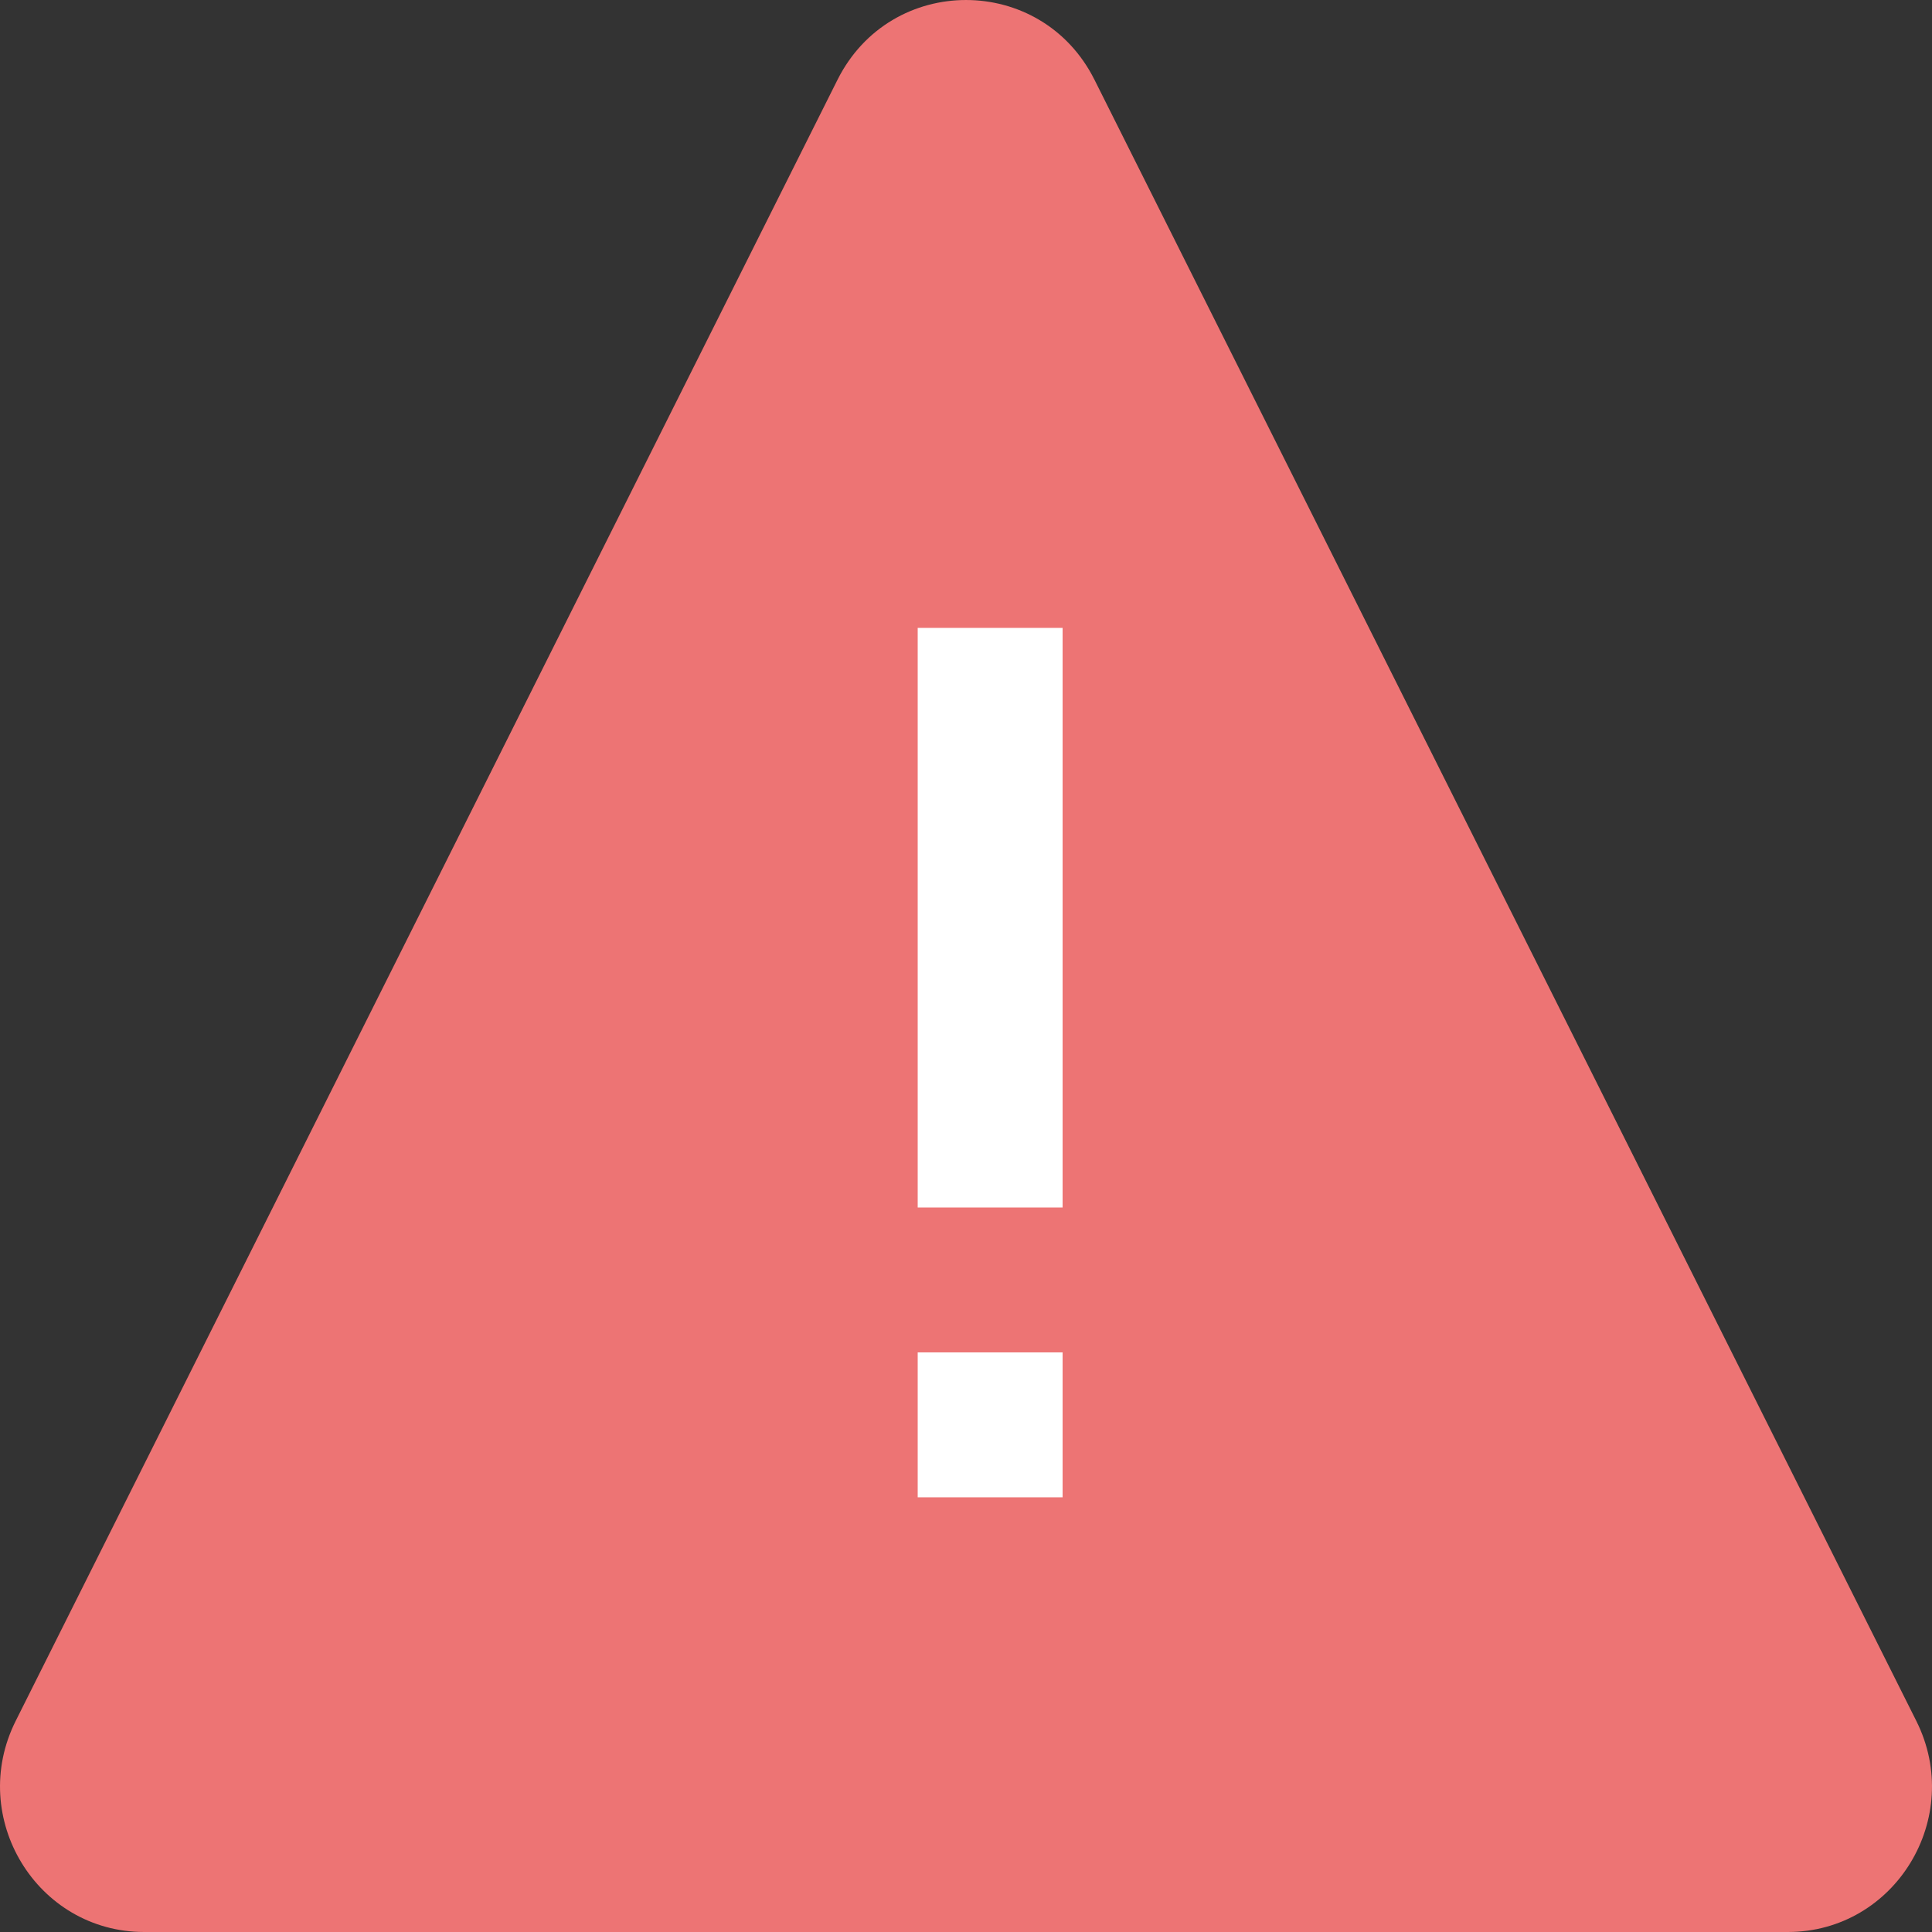
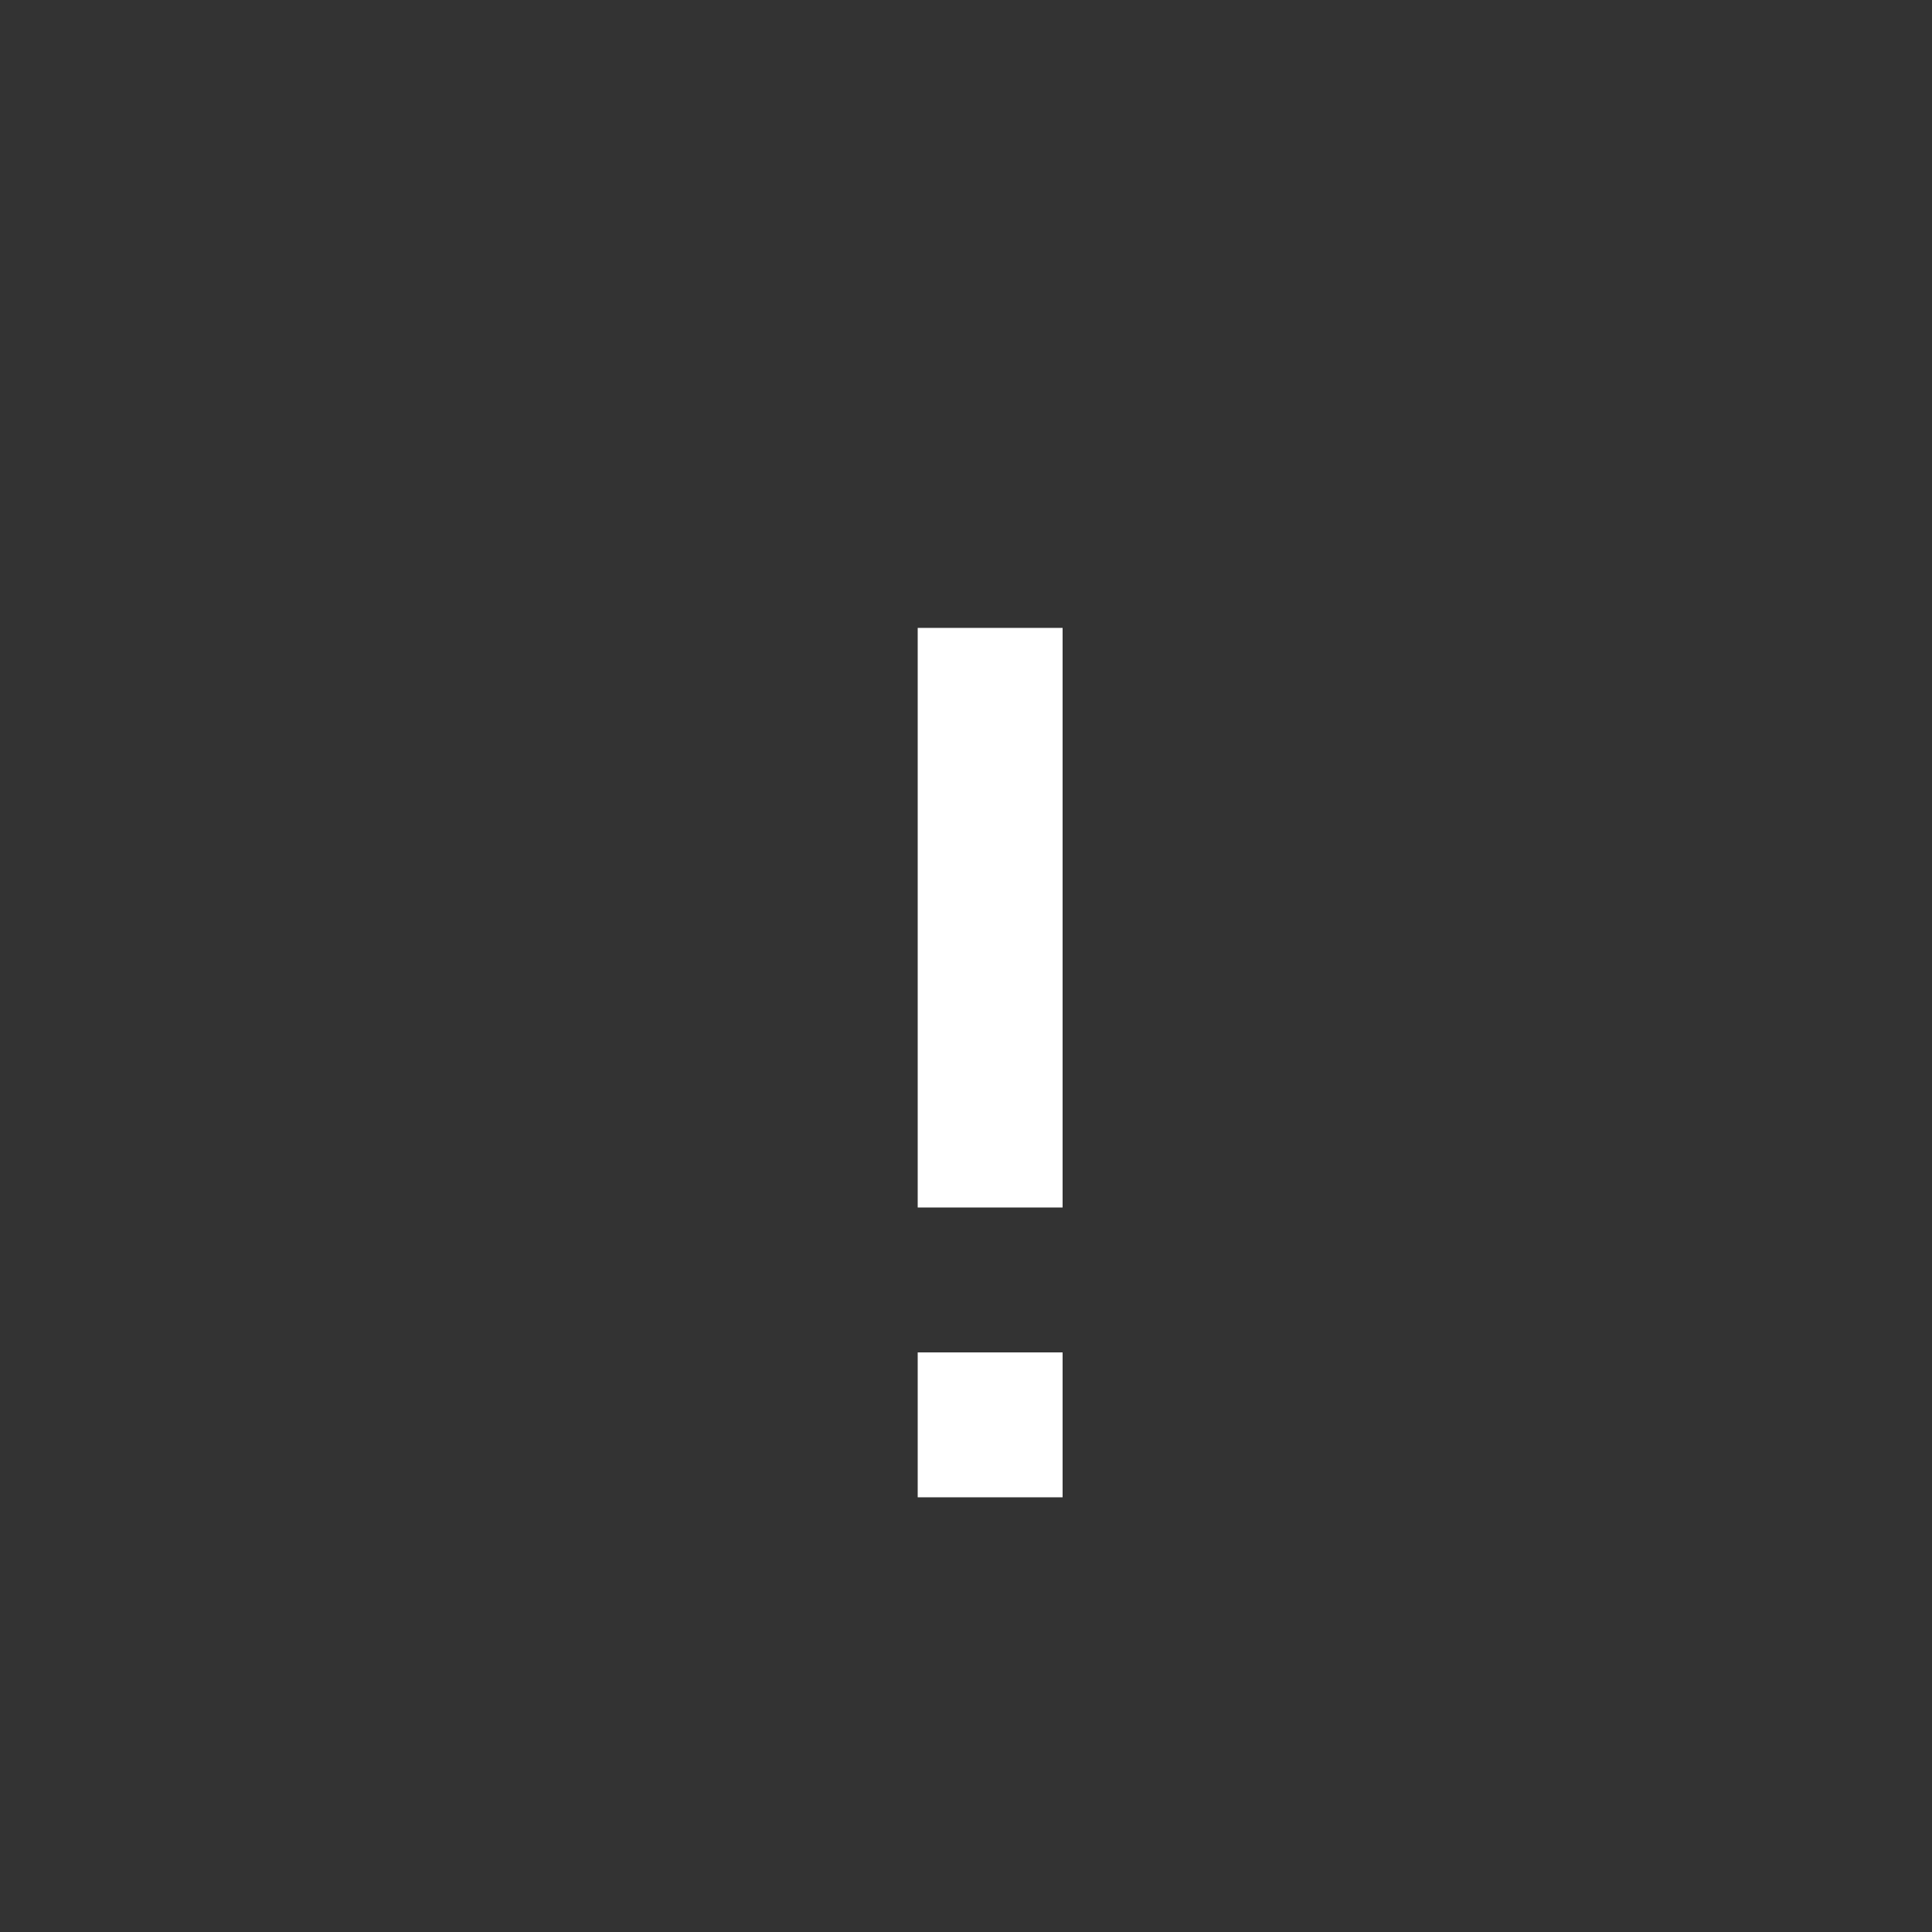
<svg xmlns="http://www.w3.org/2000/svg" width="80" height="80" viewBox="0 0 80 80" fill="none">
  <rect x="0" y="0" width="80" height="80" fill="#333333" stroke="none" />
-   <path fill-rule="evenodd" clip-rule="evenodd" d="M34.679 3.304C36.885 -1.101 43.115 -1.101 45.321 3.304L79.35 71.26C81.356 75.266 78.474 80 74.029 80H5.971C1.526 80 -1.356 75.266 0.65 71.26L34.679 3.304Z" fill="#ED7474" />
  <rect x="38" y="56" width="6" height="6" fill="white" />
  <rect x="38" y="26" width="6" height="24" fill="white" />
</svg>